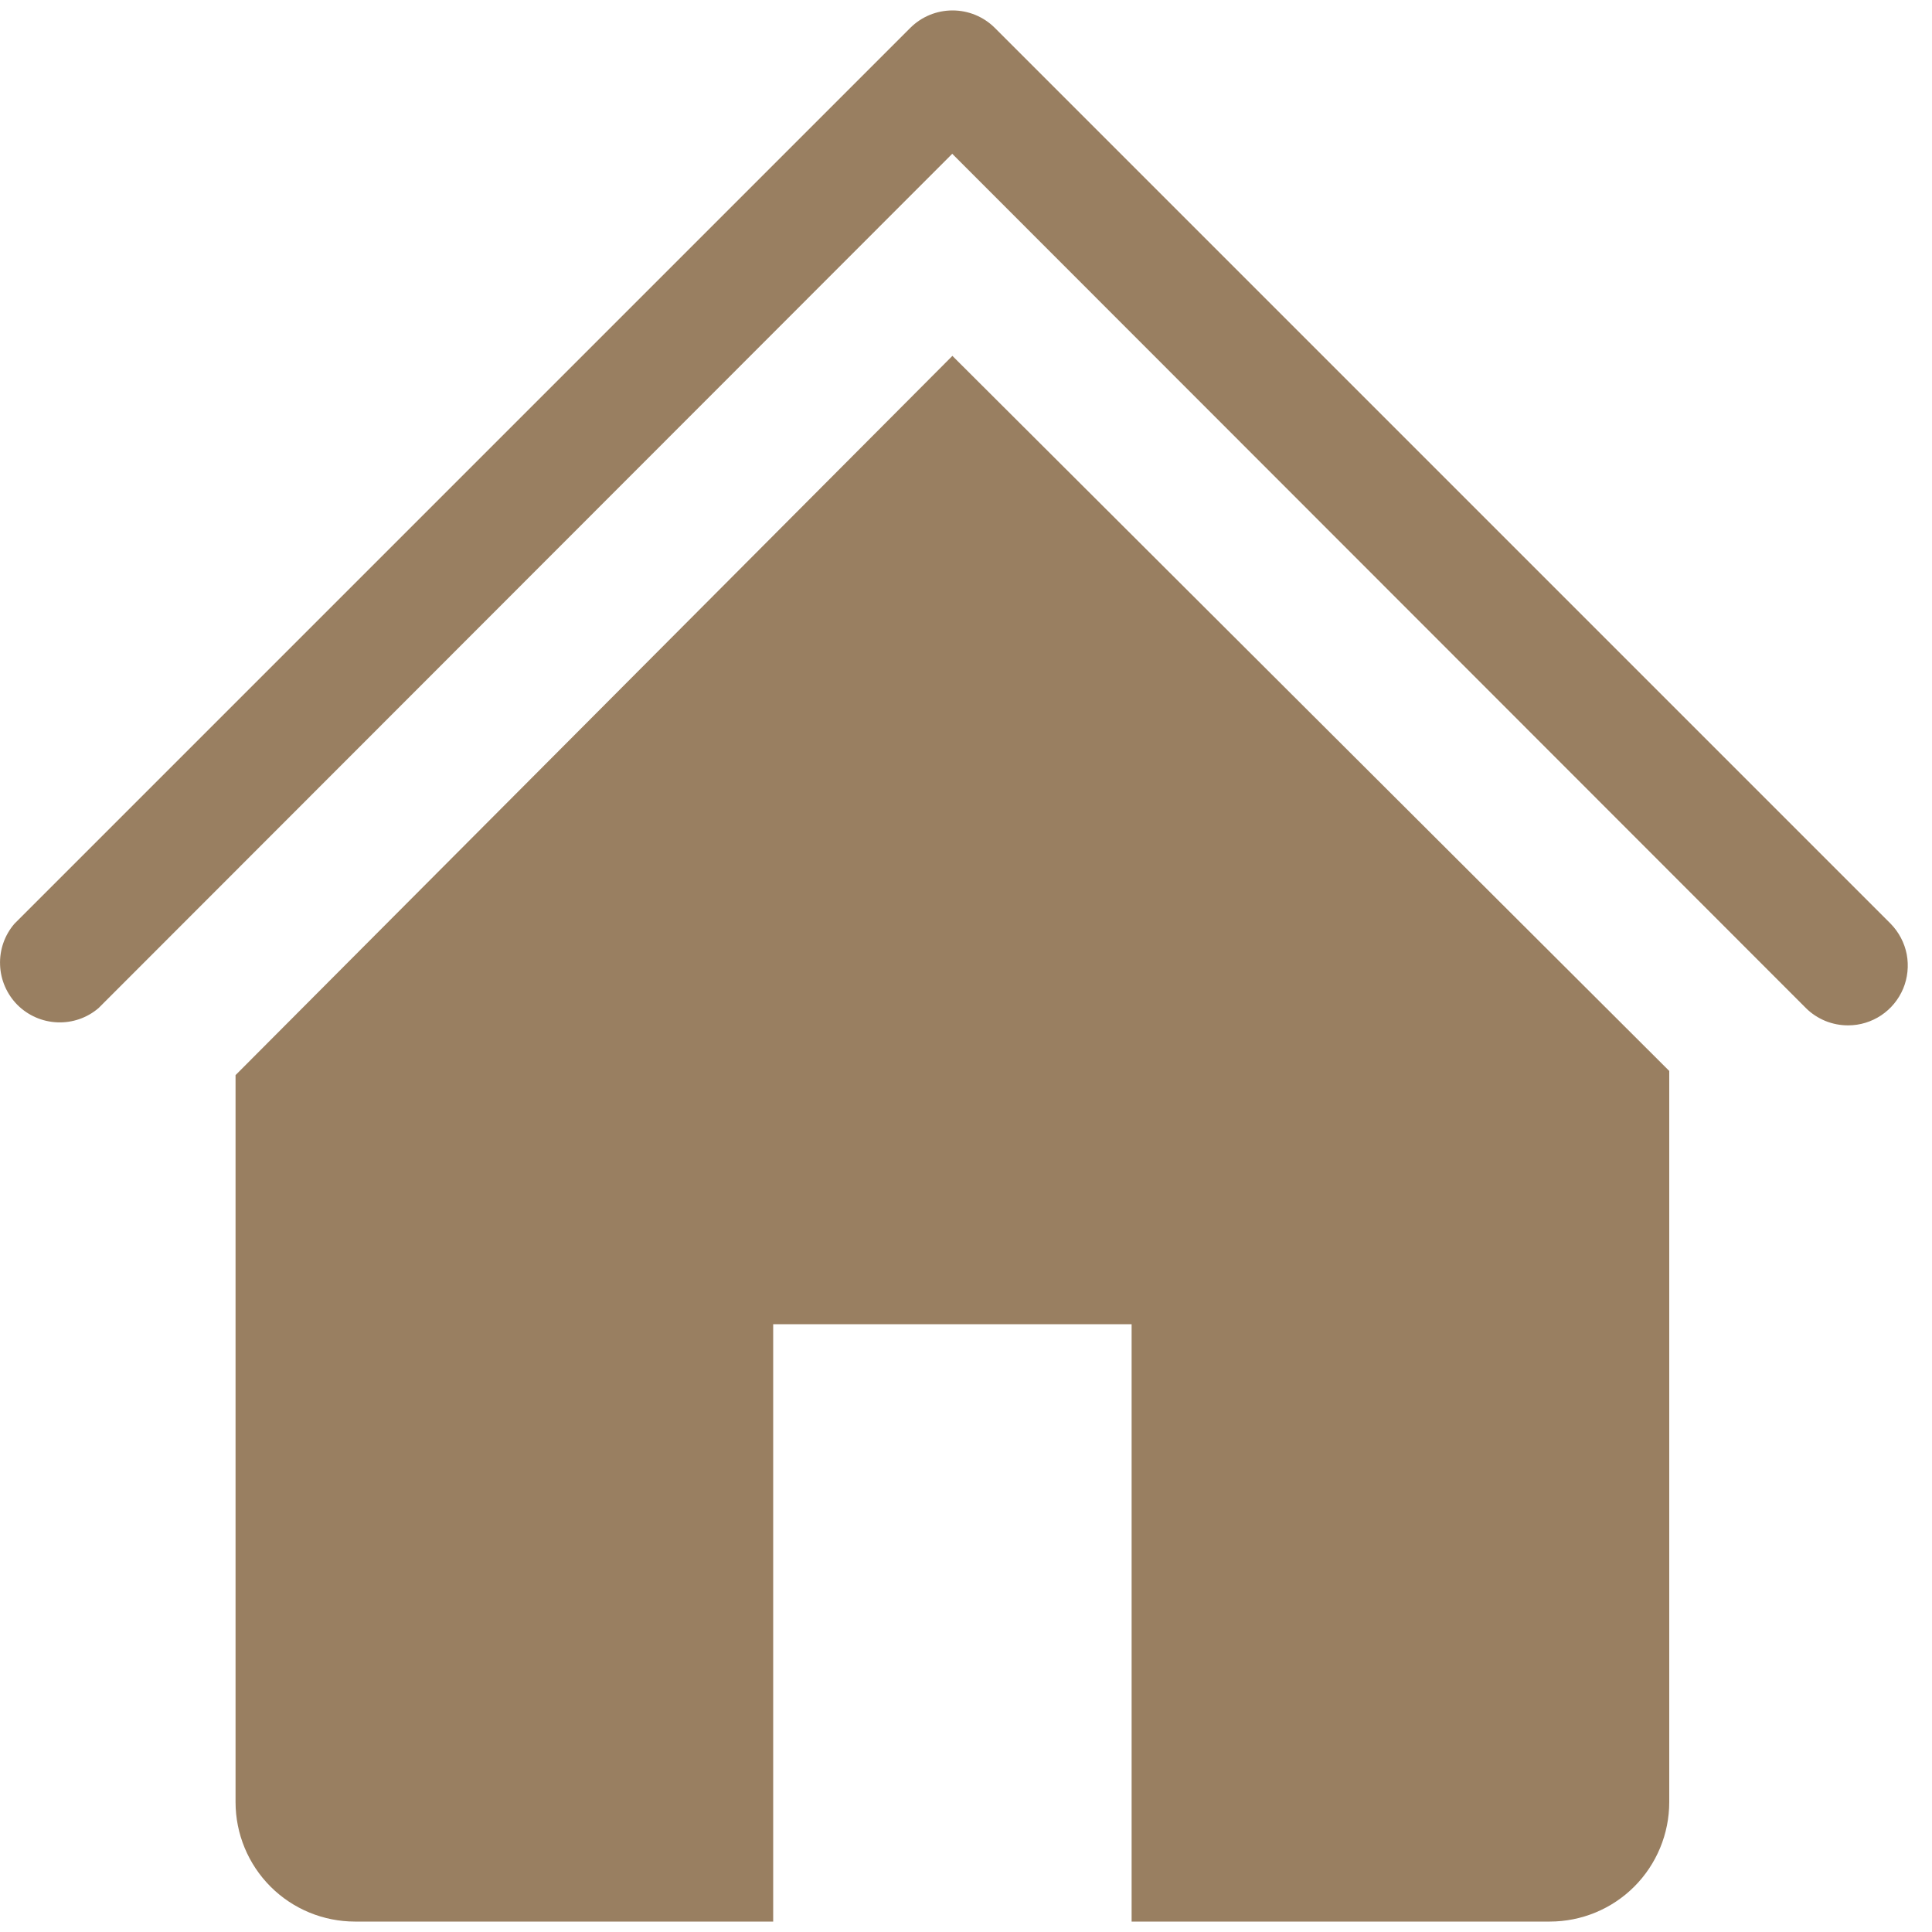
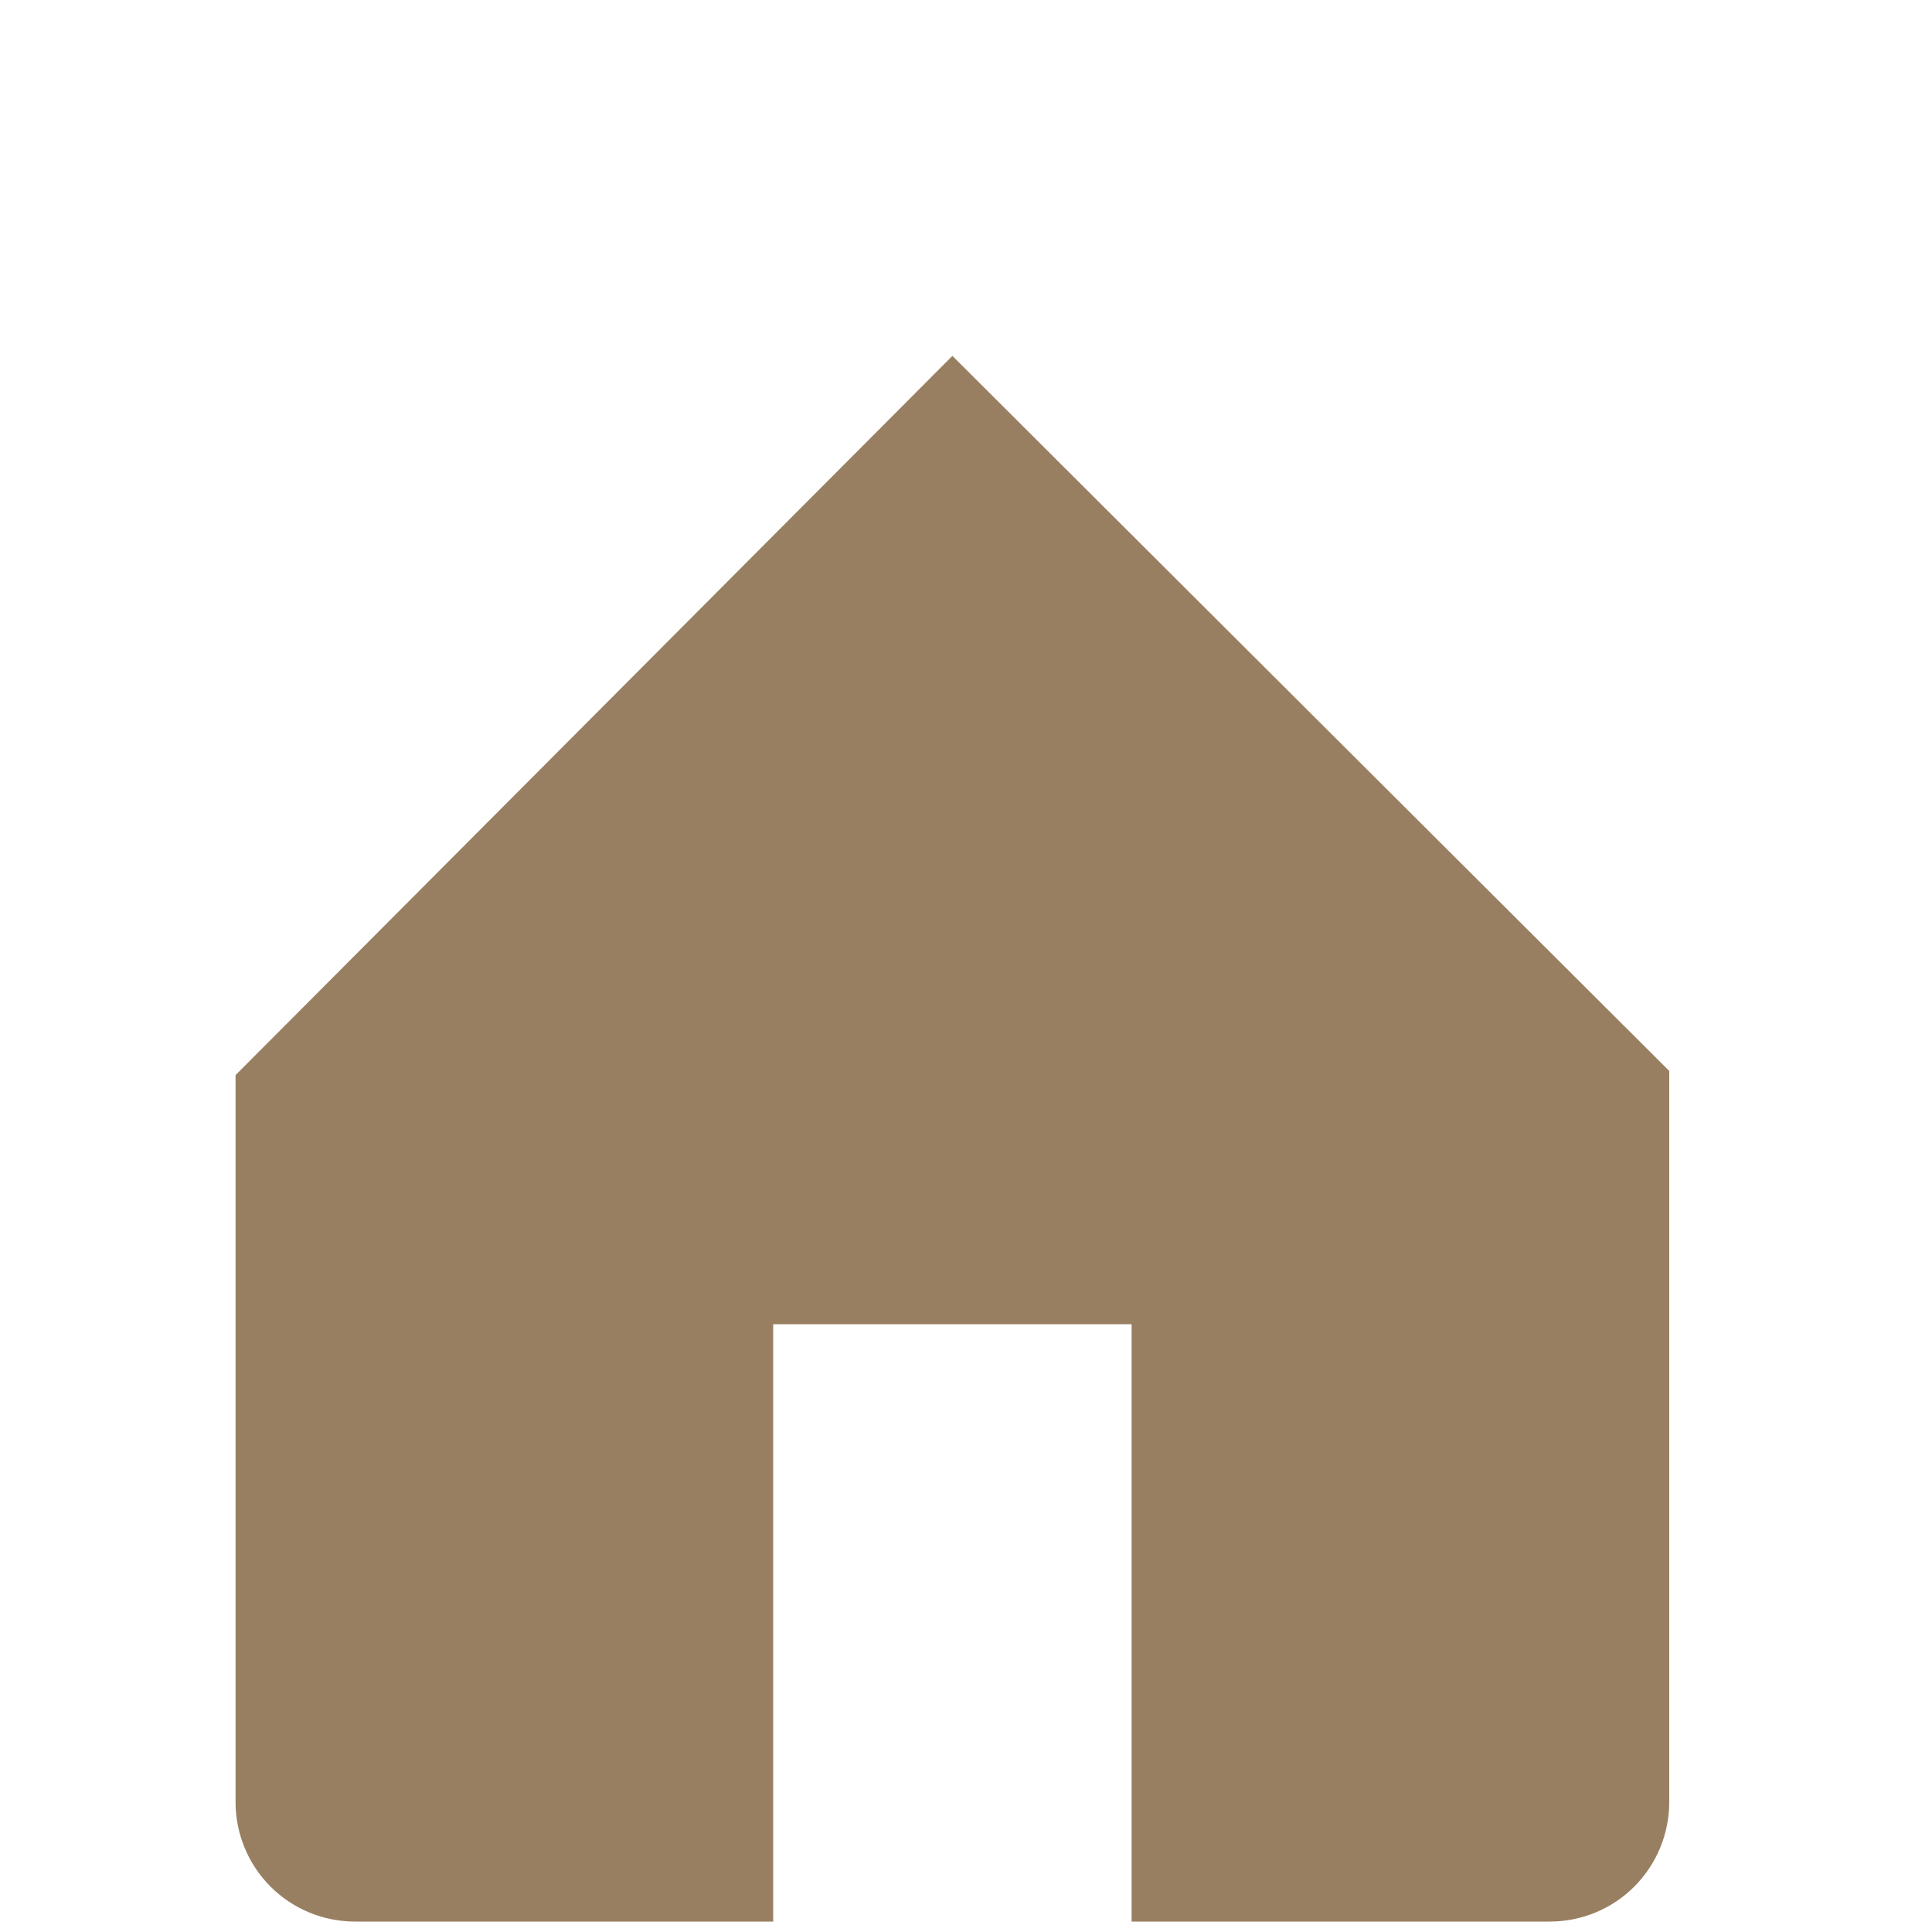
<svg xmlns="http://www.w3.org/2000/svg" width="25" height="25" viewBox="0 0 25 25" fill="none">
-   <path d="M23.917 13.268C23.815 13.269 23.714 13.249 23.62 13.211C23.526 13.172 23.44 13.116 23.368 13.044L12.322 1.99L1.276 13.044C1.128 13.171 0.938 13.237 0.743 13.229C0.549 13.222 0.364 13.141 0.226 13.004C0.089 12.866 0.008 12.681 0.001 12.487C-0.007 12.292 0.059 12.102 0.186 11.954L11.781 0.359C11.926 0.215 12.121 0.135 12.326 0.135C12.53 0.135 12.726 0.215 12.871 0.359L24.466 11.954C24.572 12.063 24.644 12.2 24.673 12.349C24.701 12.499 24.685 12.653 24.627 12.793C24.568 12.933 24.47 13.053 24.343 13.138C24.217 13.222 24.069 13.268 23.917 13.268Z" fill="#997F61" />
  <path d="M12.324 4.605L3.048 13.912V23.319C3.048 23.729 3.211 24.123 3.501 24.413C3.791 24.703 4.184 24.865 4.594 24.865H10.005V17.135H14.643V24.865H20.054C20.464 24.865 20.857 24.703 21.147 24.413C21.437 24.123 21.6 23.729 21.6 23.319V13.858L12.324 4.605Z" fill="#997F61" />
</svg>